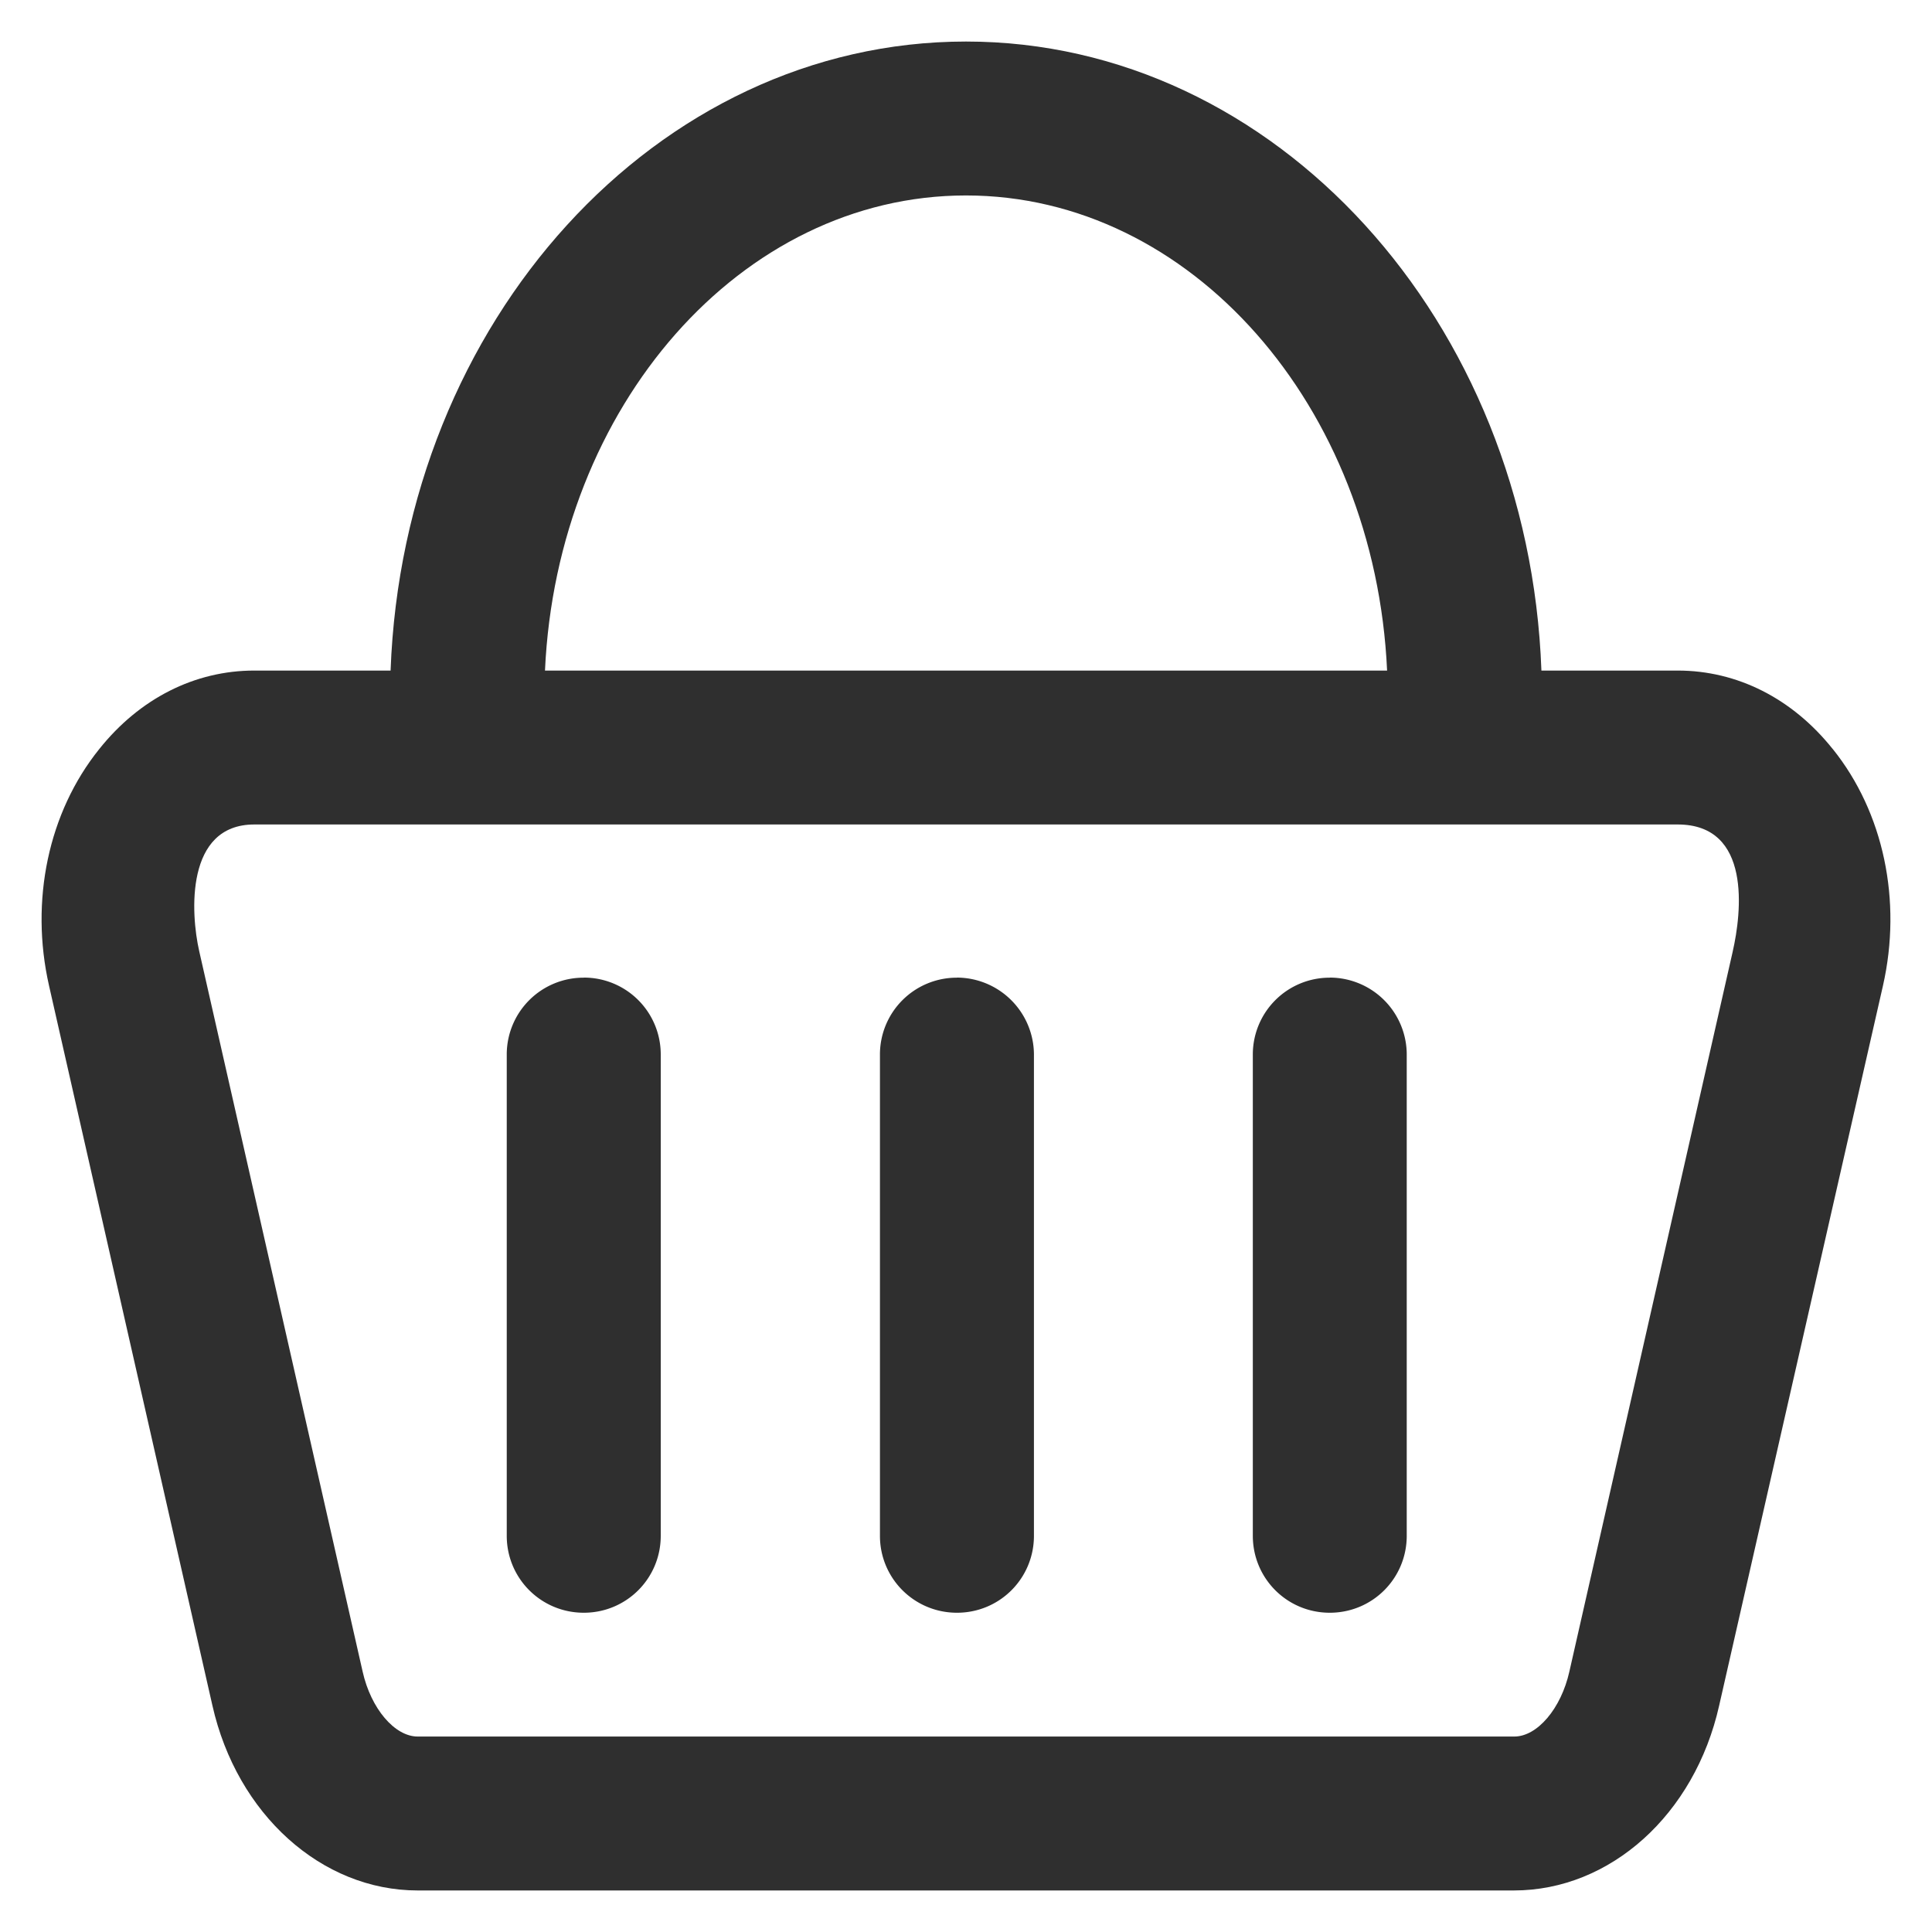
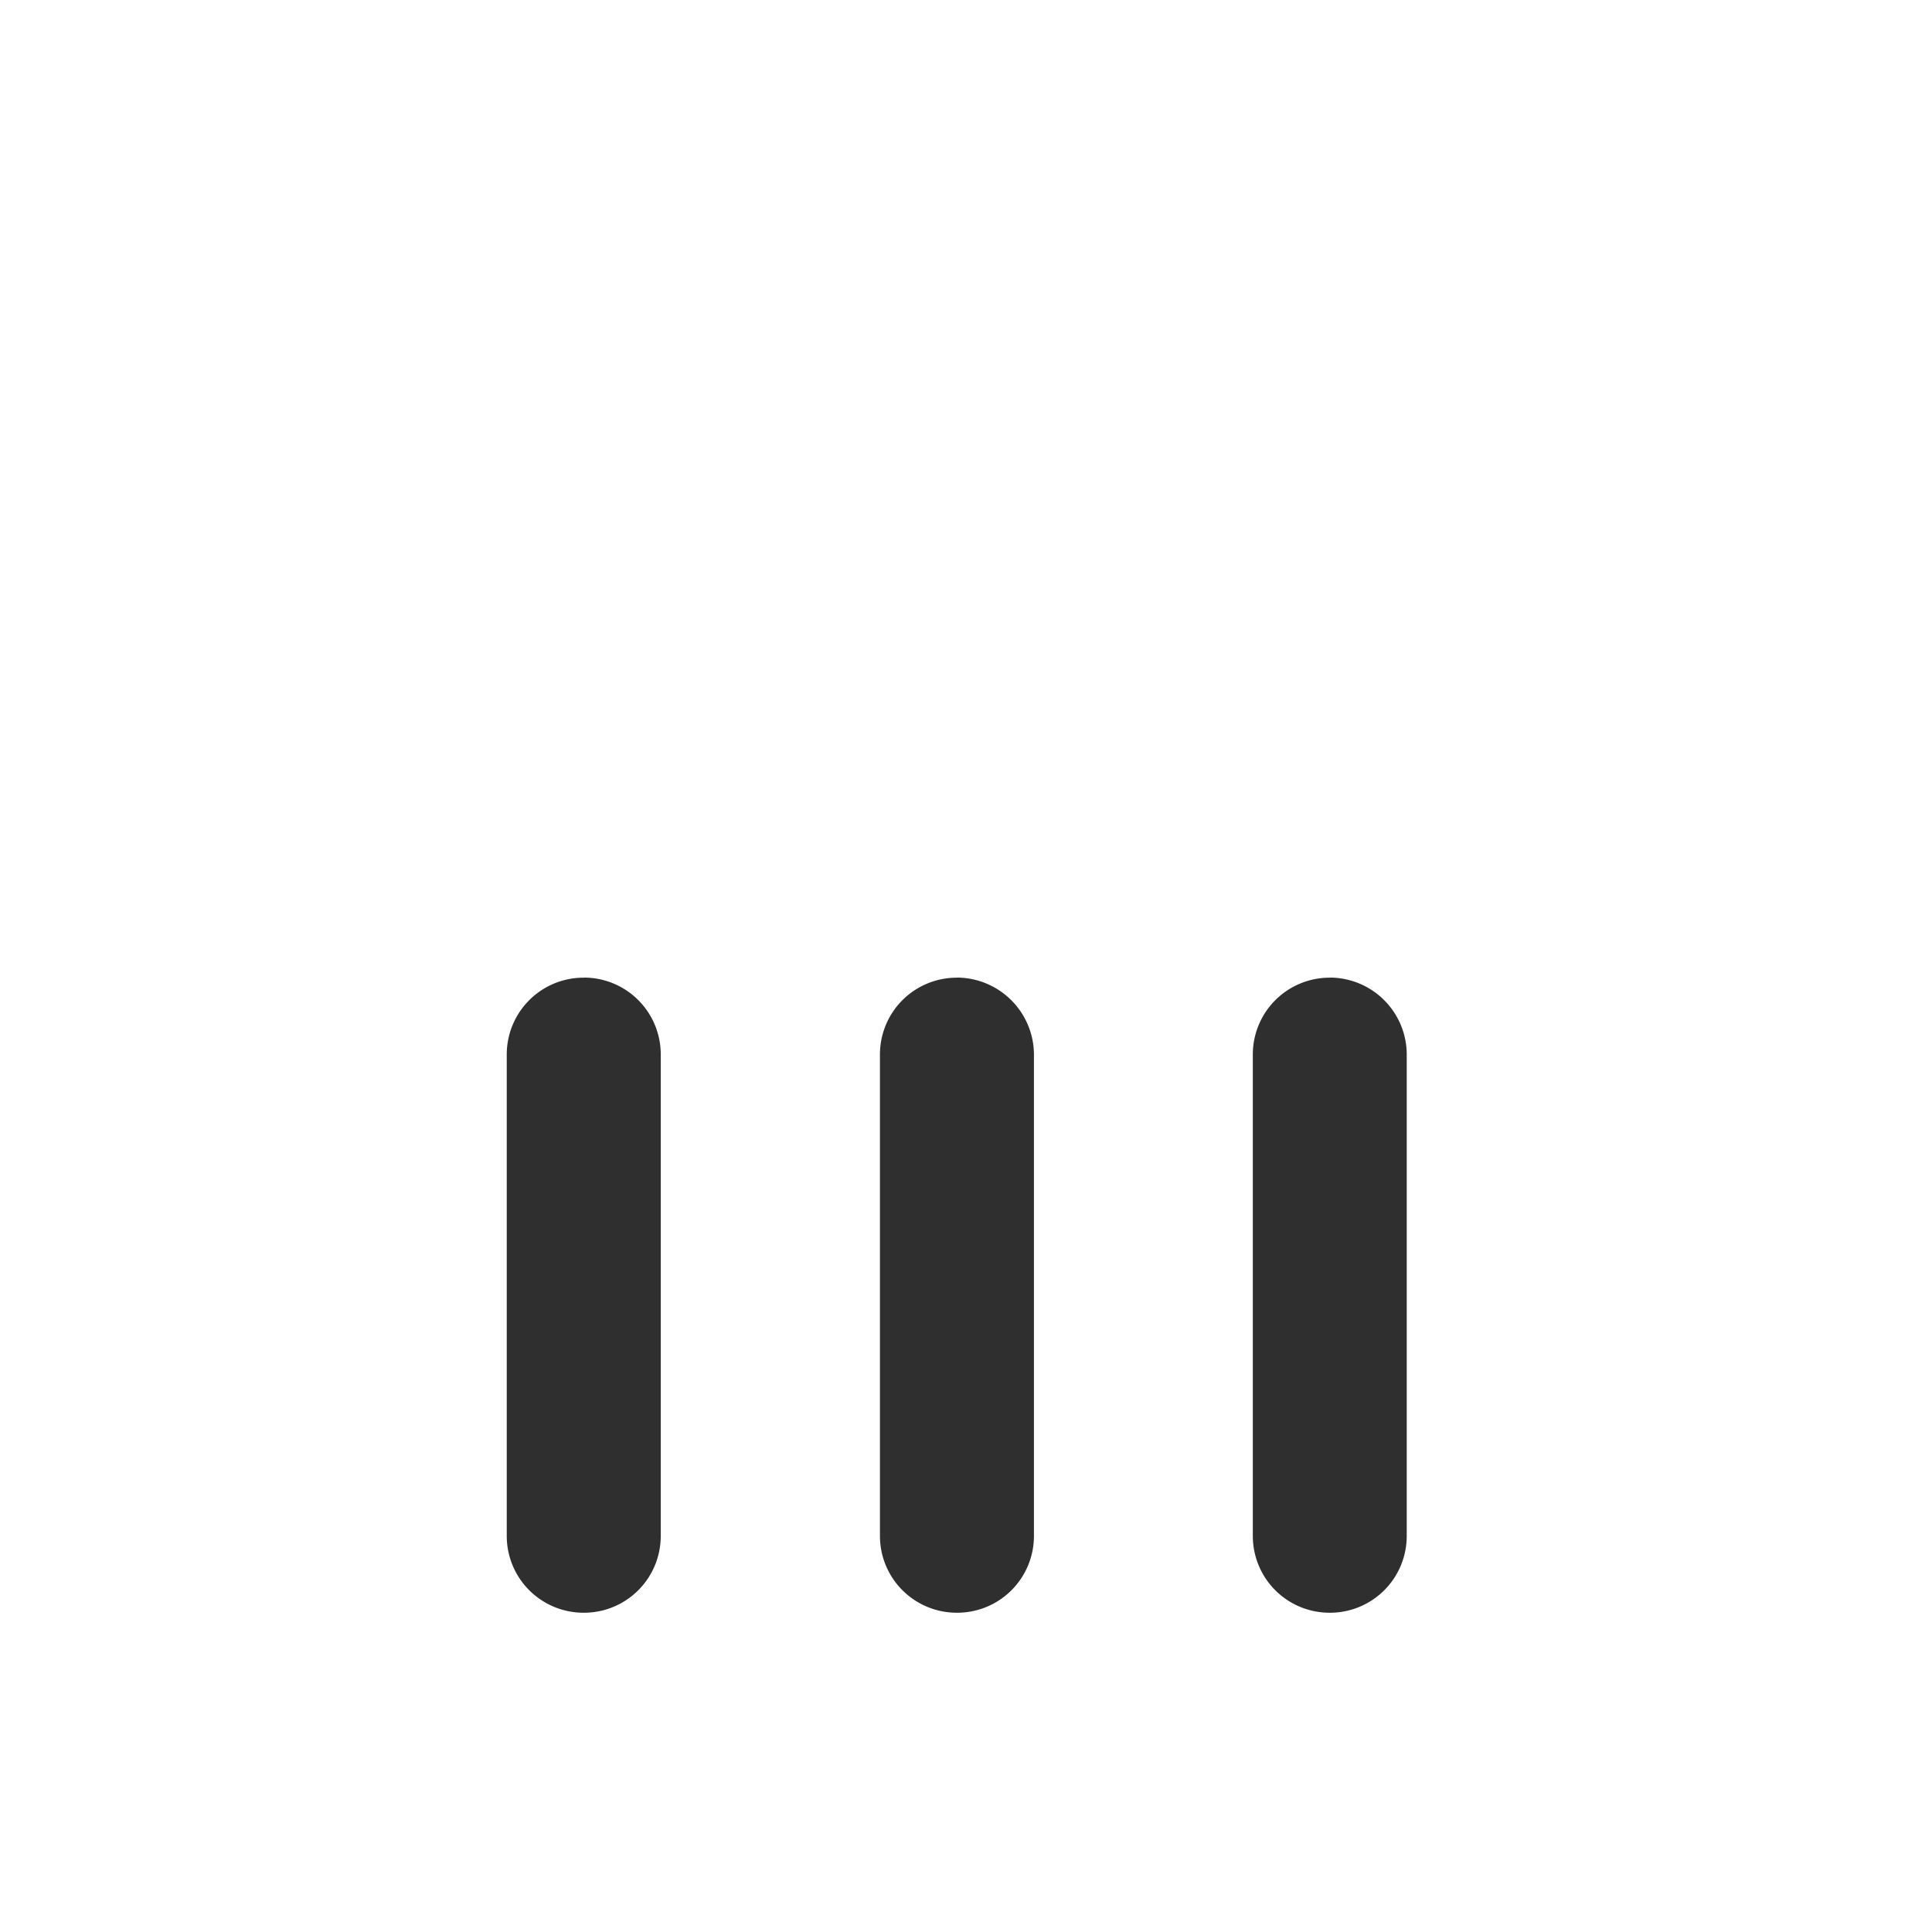
<svg xmlns="http://www.w3.org/2000/svg" width="24" height="24" fill="none">
-   <path d="M22.767 9.305c-.501-.628-1.186-.975-1.926-.975h-1.693C18.99 3.99 15.844.516 12 .516S5.011 3.989 4.852 8.33H3.159c-.74 0-1.425.347-1.926.975-.633.787-.863 1.884-.624 2.939l2.03 8.944c.305 1.35 1.355 2.296 2.55 2.296h13.617c1.196 0 2.246-.942 2.55-2.297l2.035-8.943c.239-1.055.009-2.152-.624-2.94zM12 2.428c2.794 0 5.081 2.616 5.231 5.902H6.77C6.919 5.048 9.206 2.428 12 2.428zm9.525 9.39l-2.03 8.948c-.103.459-.398.806-.684.806H5.189c-.286 0-.581-.347-.684-.806l-2.03-8.949c-.108-.473-.173-1.575.684-1.575h17.682c.923 0 .792 1.102.684 1.575z" fill="#2F2F2F" />
  <path d="M7.252 12.145a.954.954 0 00-.957.956v5.977c0 .53.427.956.957.956s.956-.426.956-.956V13.1a.954.954 0 00-.956-.956zm4.635 0a.954.954 0 00-.956.956v5.977c0 .53.427.956.957.956s.956-.426.956-.956V13.1a.96.96 0 00-.957-.956zm4.632 0a.954.954 0 00-.956.956v5.977c0 .53.426.956.956.956s.956-.426.956-.956V13.1a.957.957 0 00-.956-.956z" fill="#2F2F2F" />
</svg>